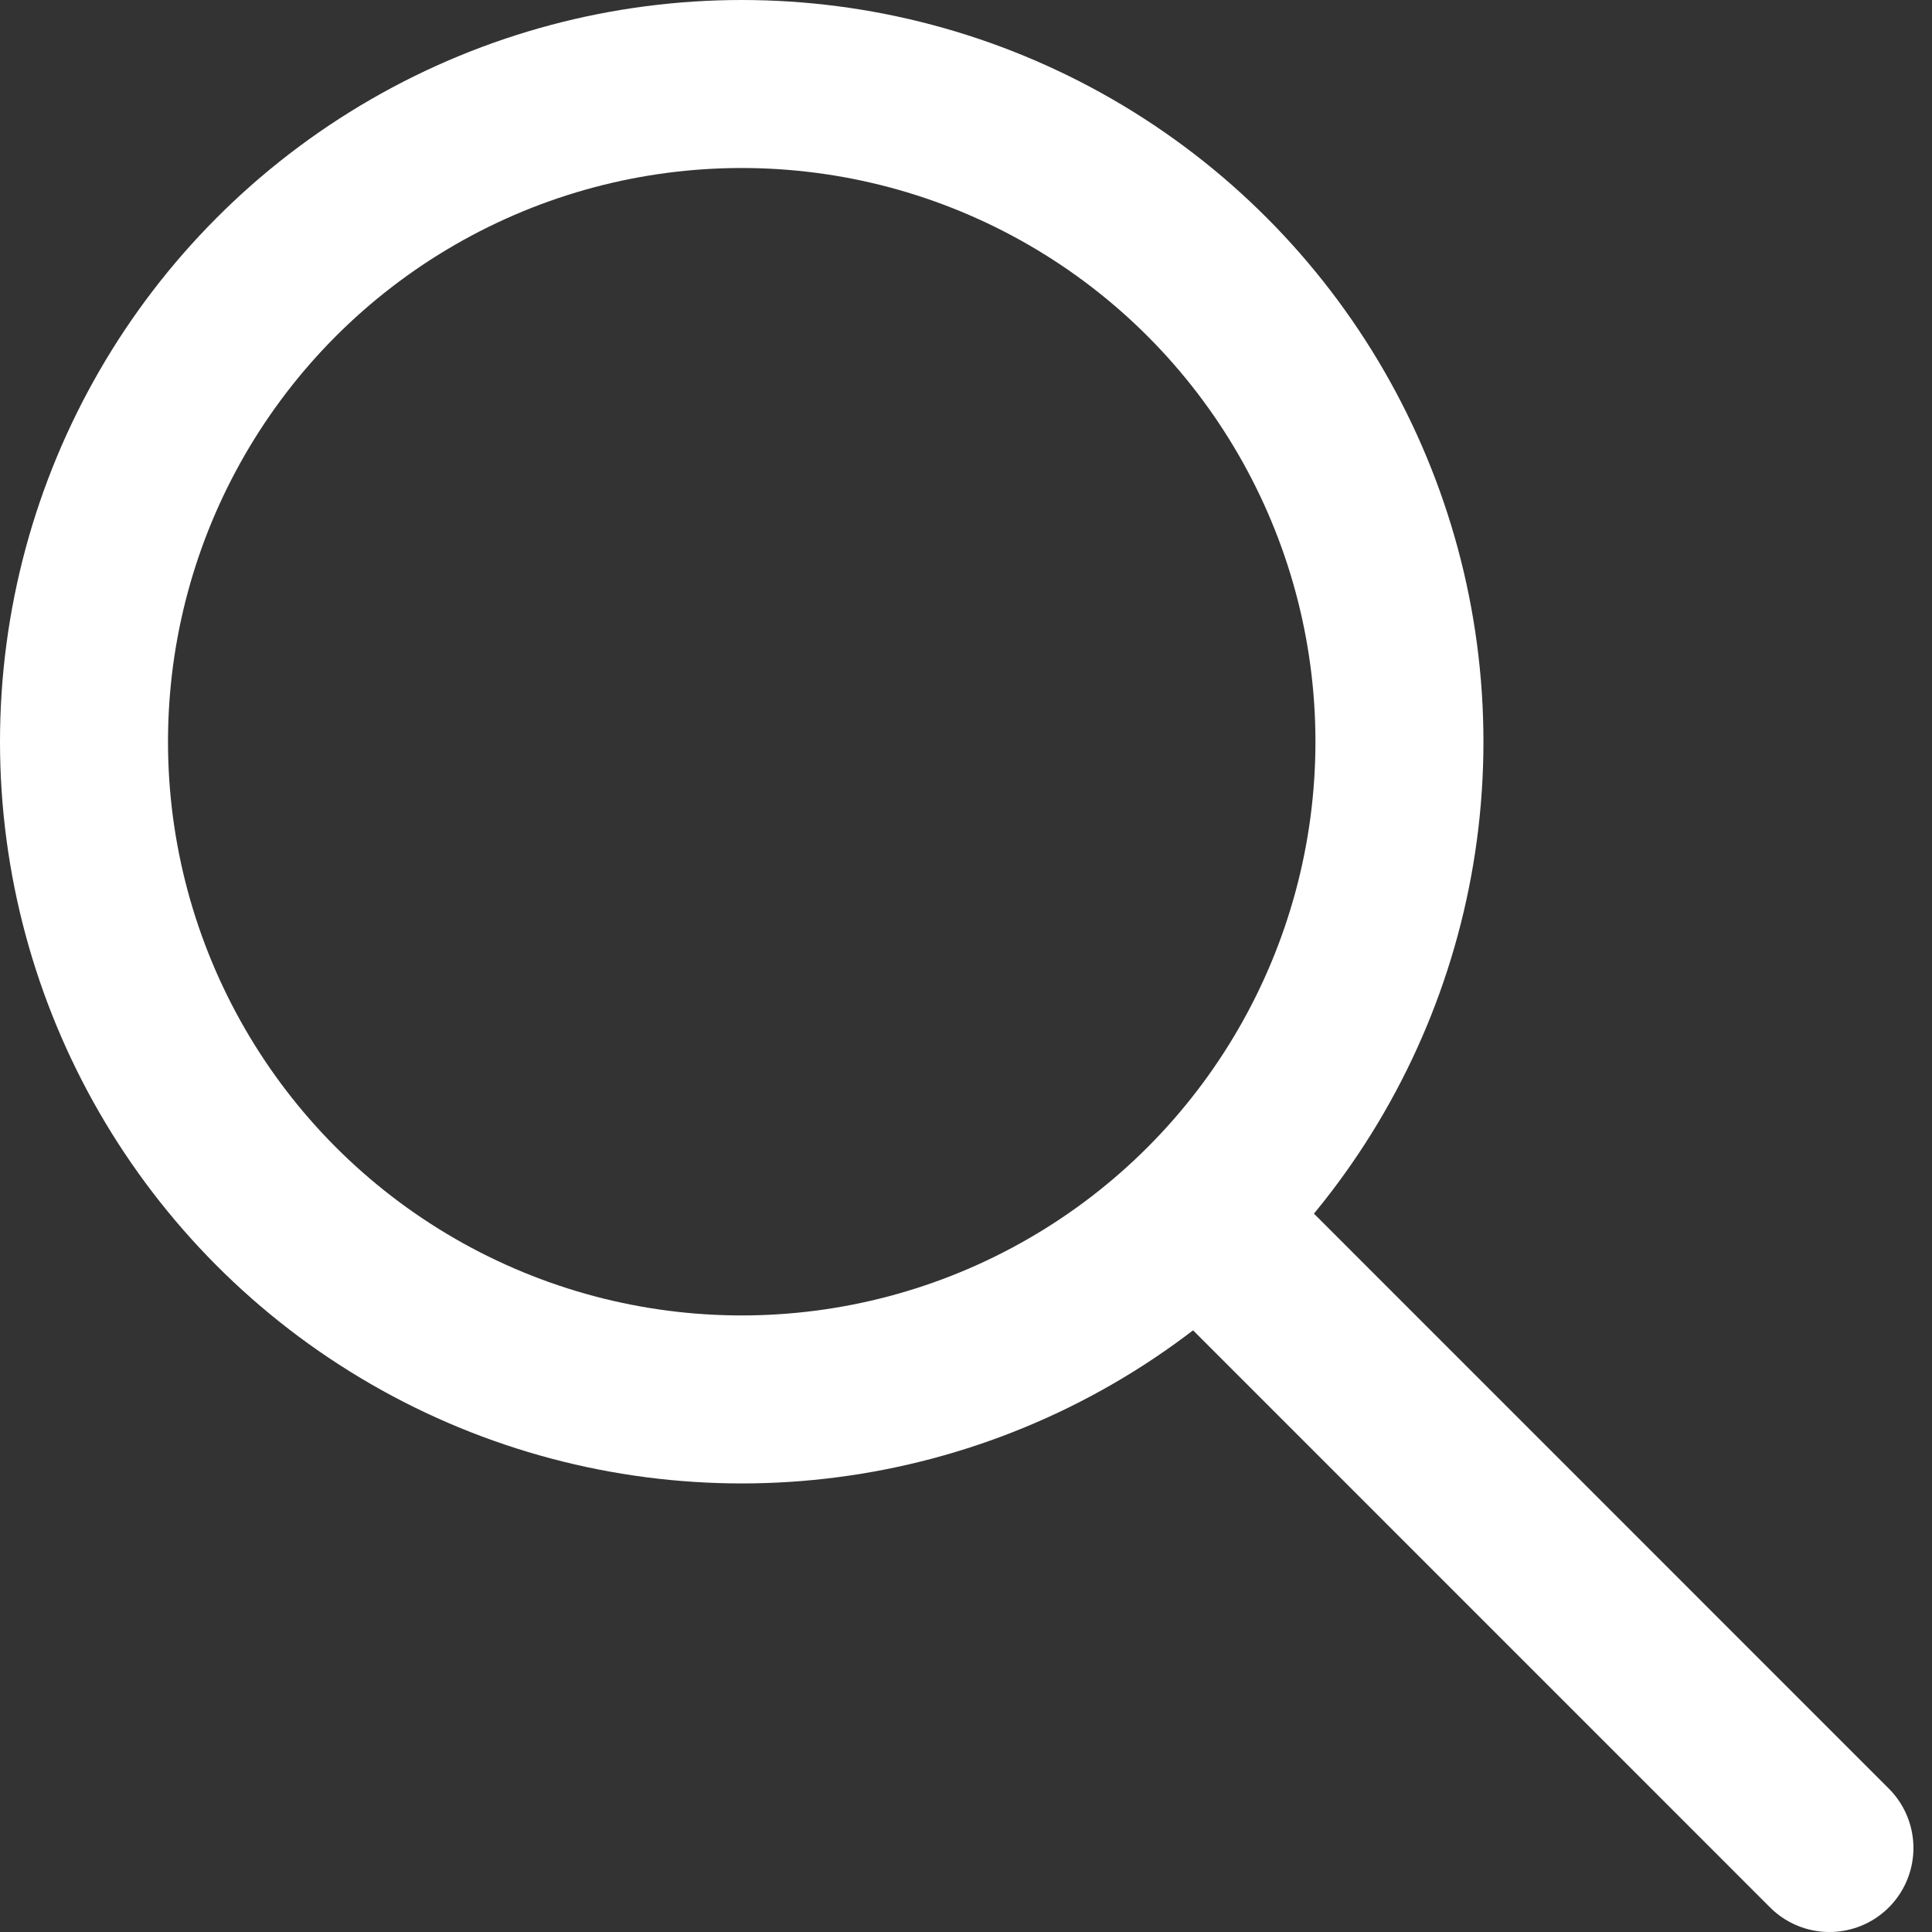
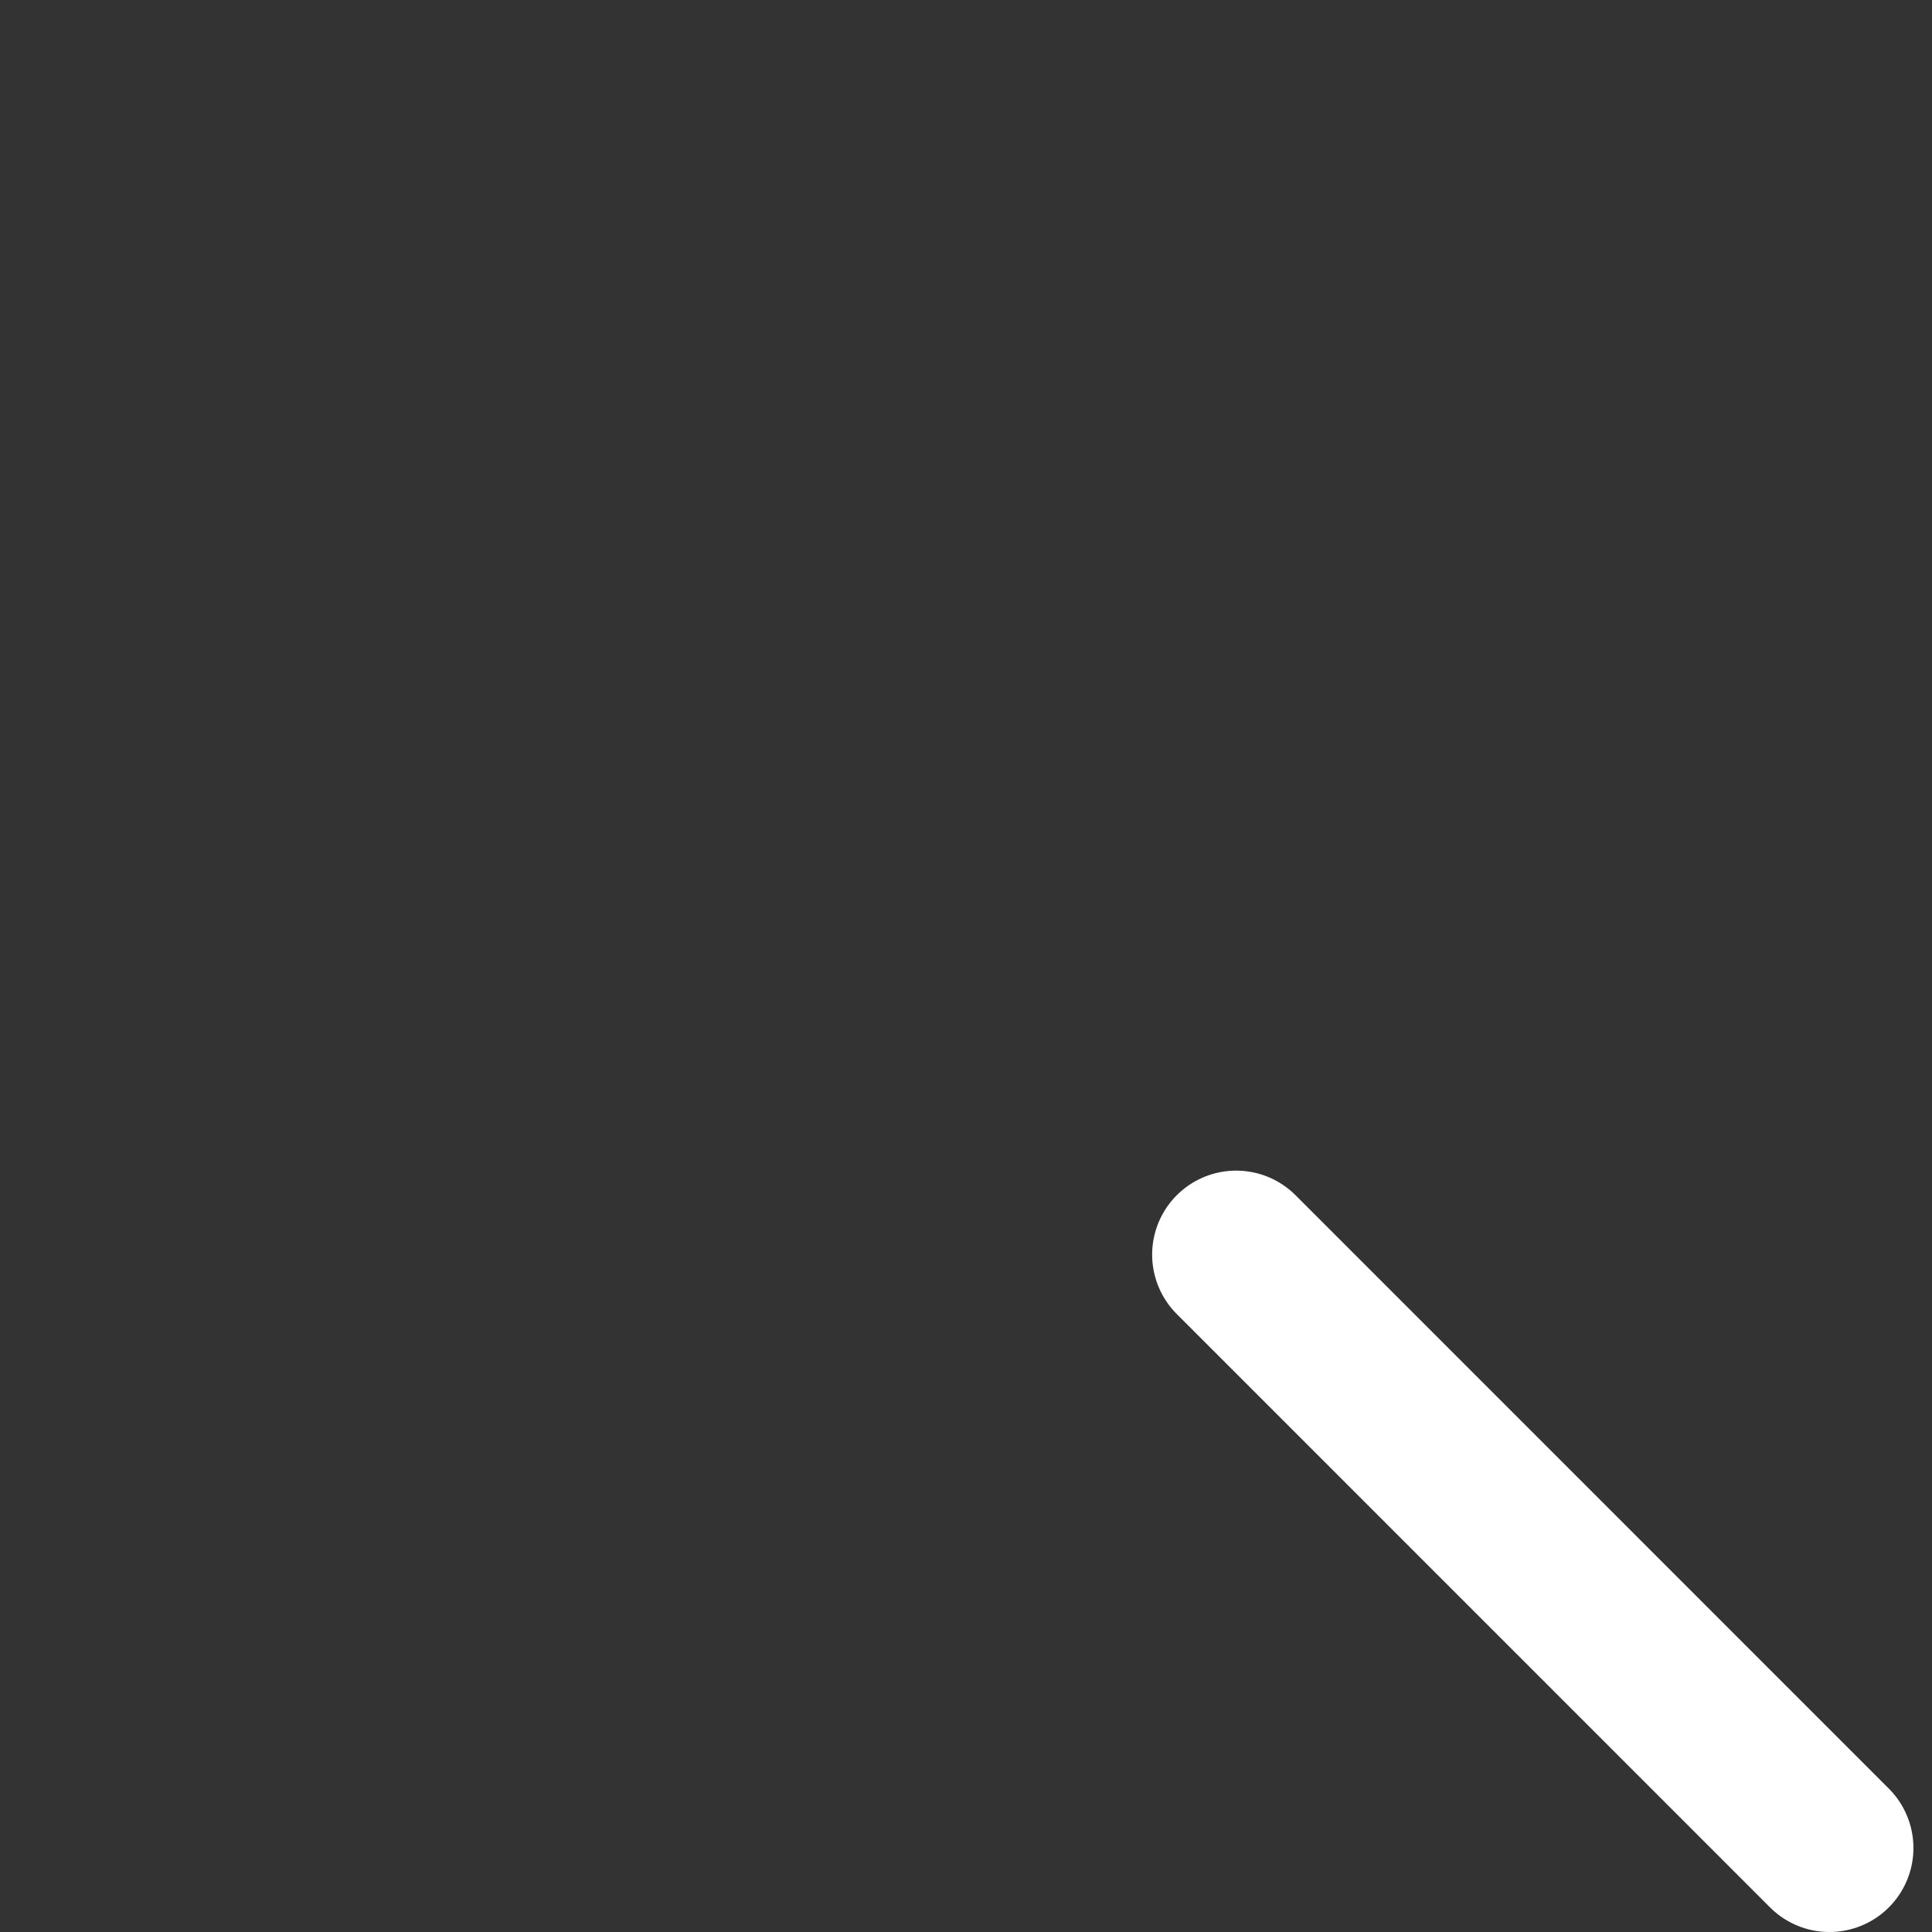
<svg xmlns="http://www.w3.org/2000/svg" width="23" height="23" viewBox="0 0 23 23" fill="none">
  <rect x="0" y="0" width="23" height="23" fill="#333333" stroke="none" />
-   <circle cx="8.83" cy="8.83" r="7.83" stroke="white" stroke-width="2" />
  <path d="M14.716 14.936L21.779 22" stroke="white" stroke-width="2" stroke-linecap="round" />
</svg>